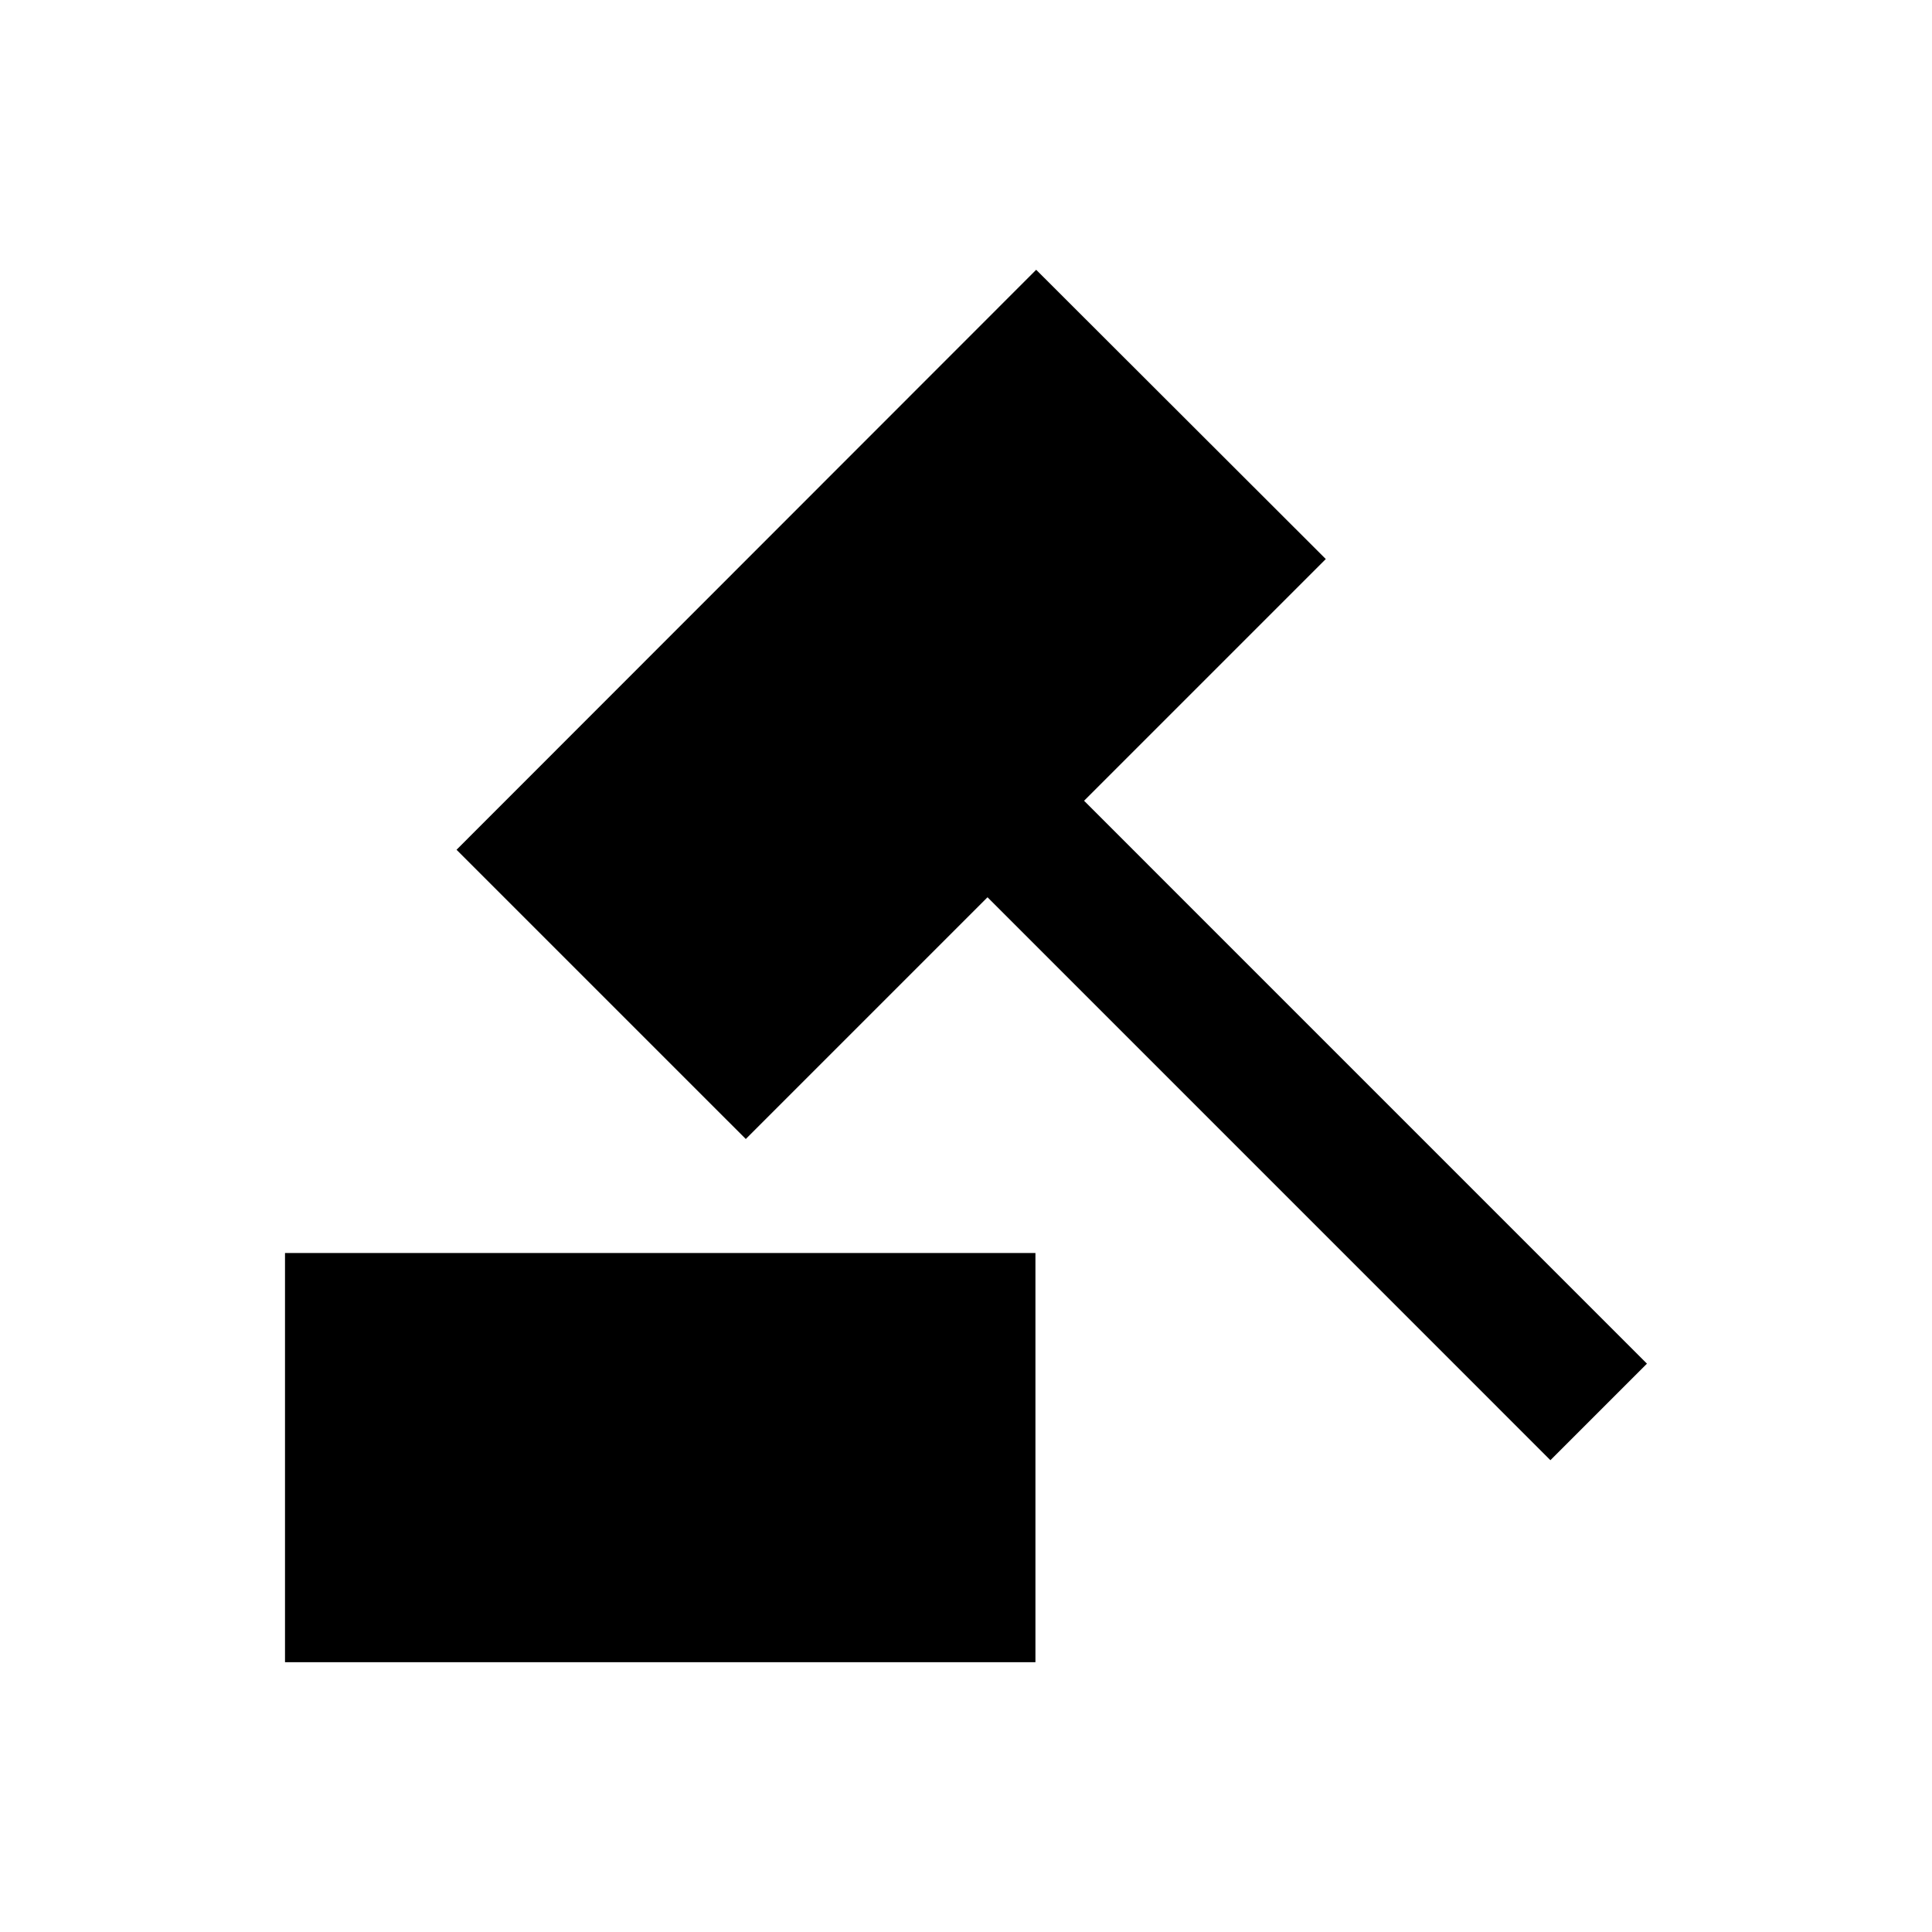
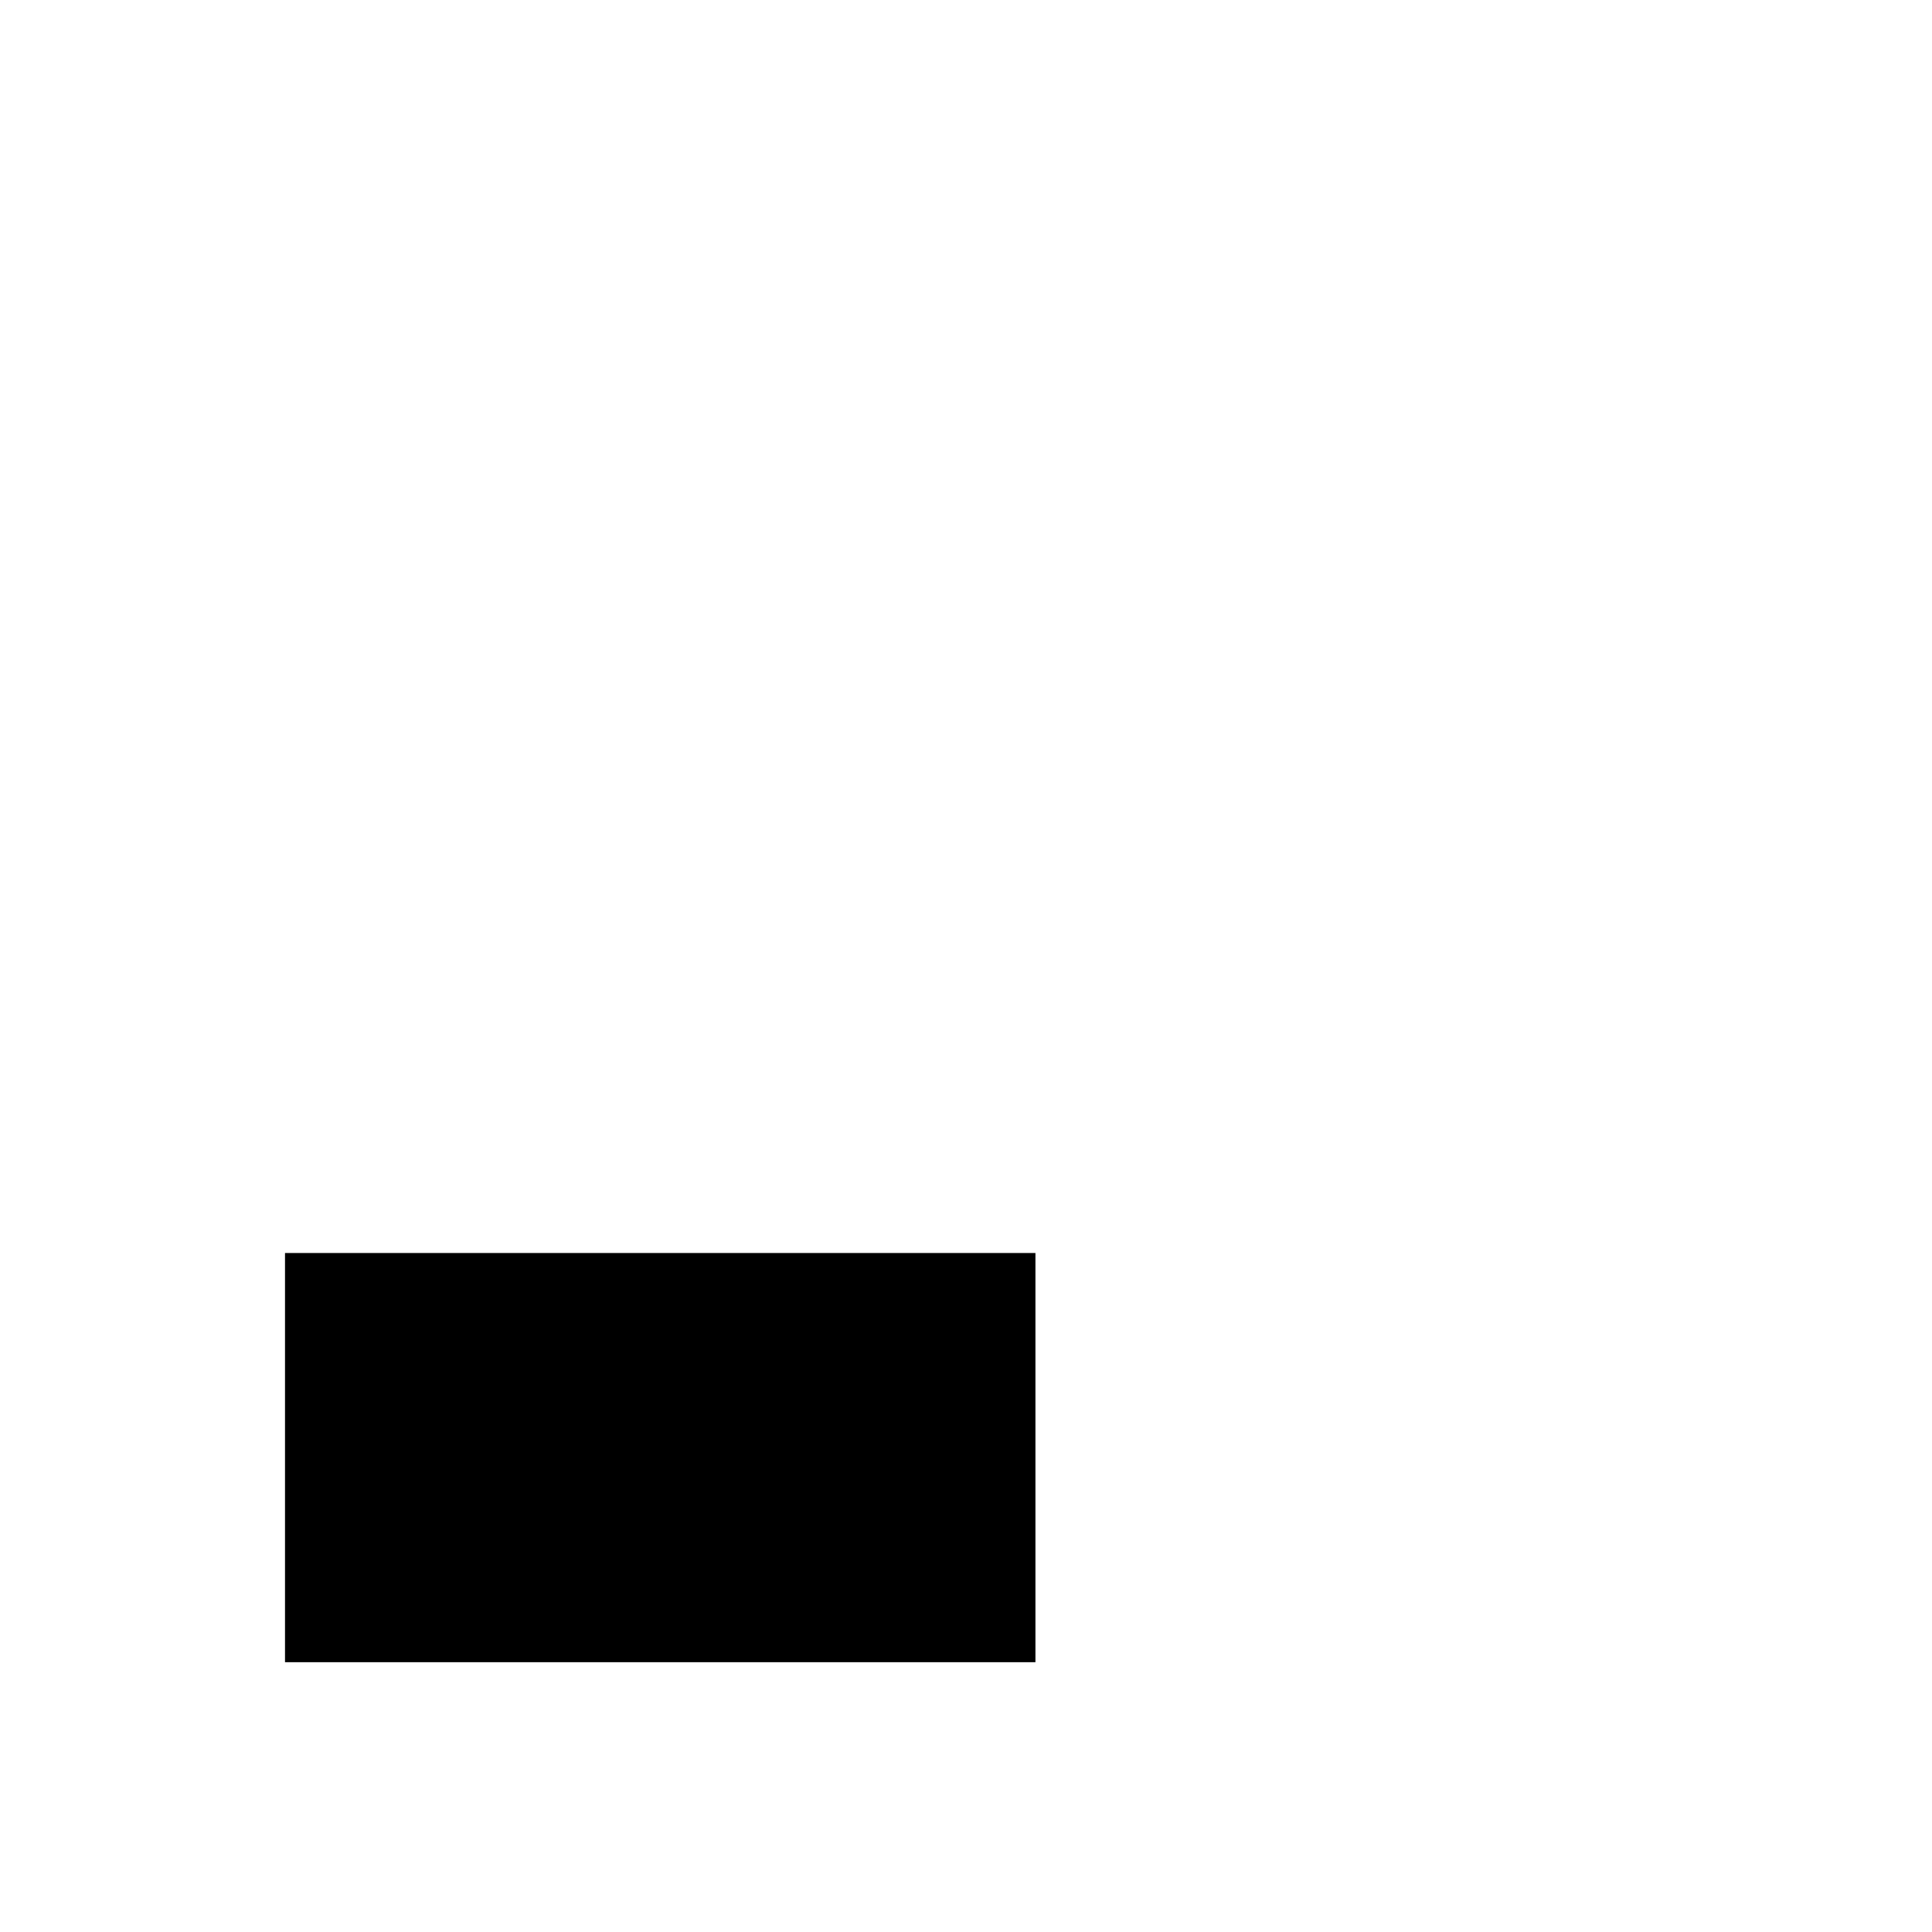
<svg xmlns="http://www.w3.org/2000/svg" fill="#000000" width="800px" height="800px" version="1.1" viewBox="144 144 512 512">
  <g>
-     <path d="m431.29 356.21 64.059-64.059-76.75-76.656-153.61 153.7 76.656 76.652 64.059-64.059 149.17 149.18 25.586-25.582z" />
    <path d="m219.53 476.06h198.87v108.44h-198.87z" />
  </g>
</svg>